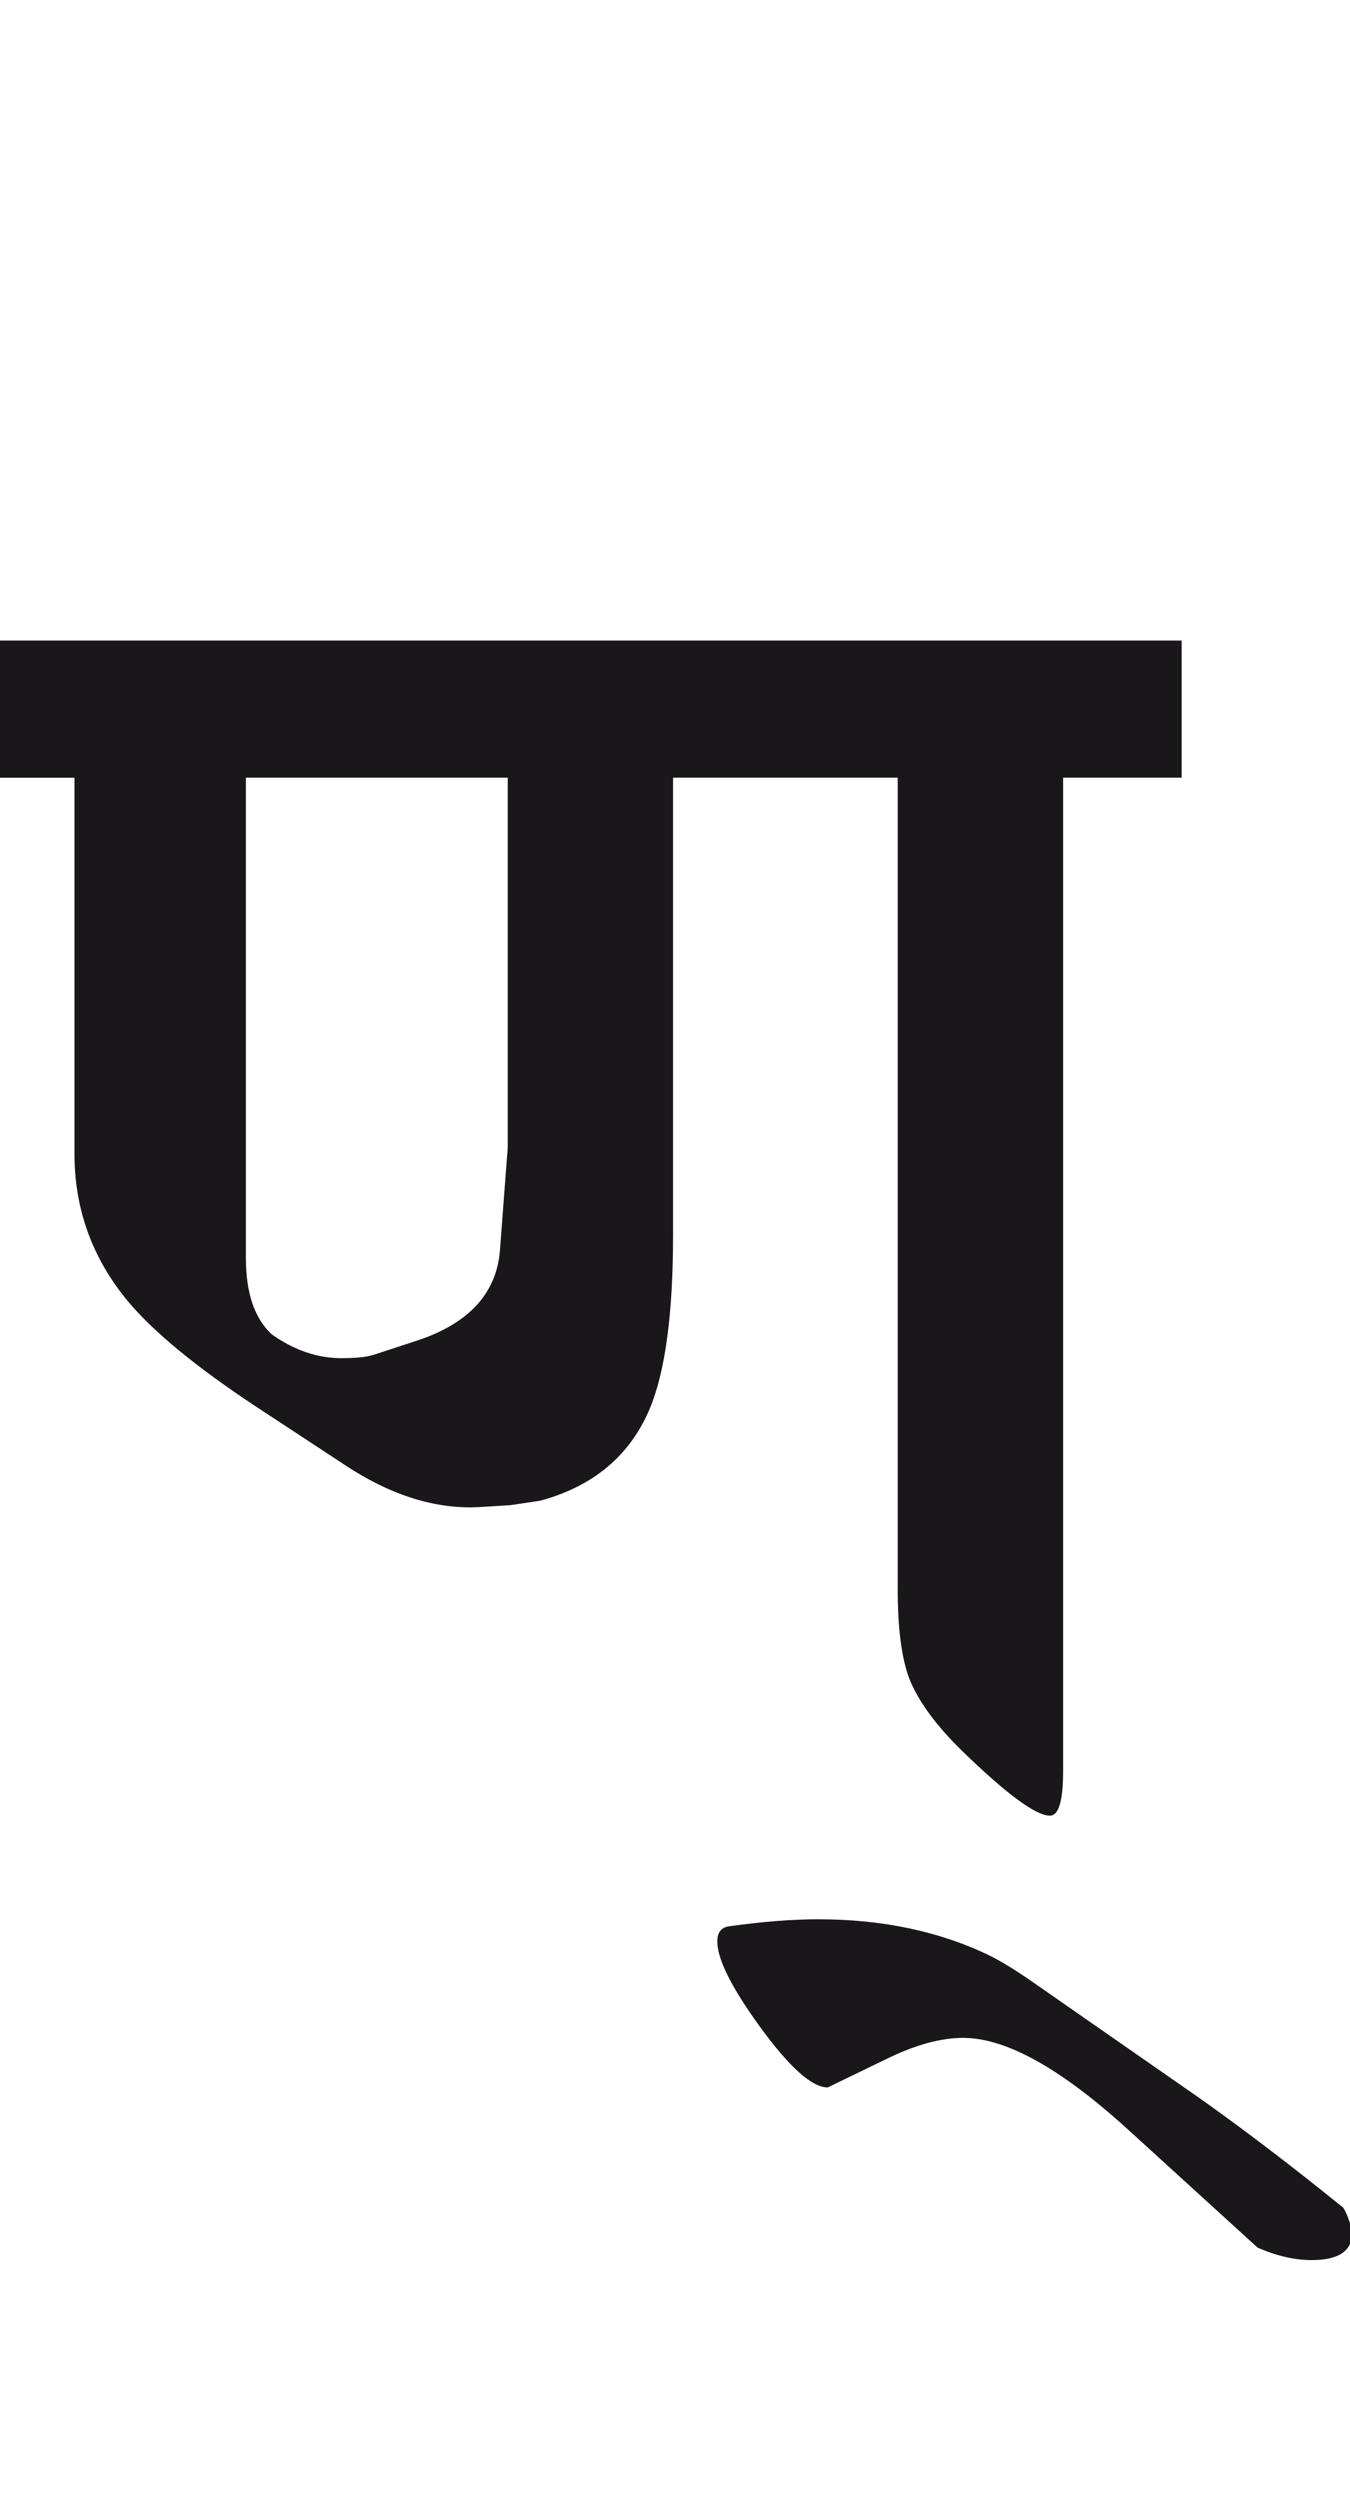
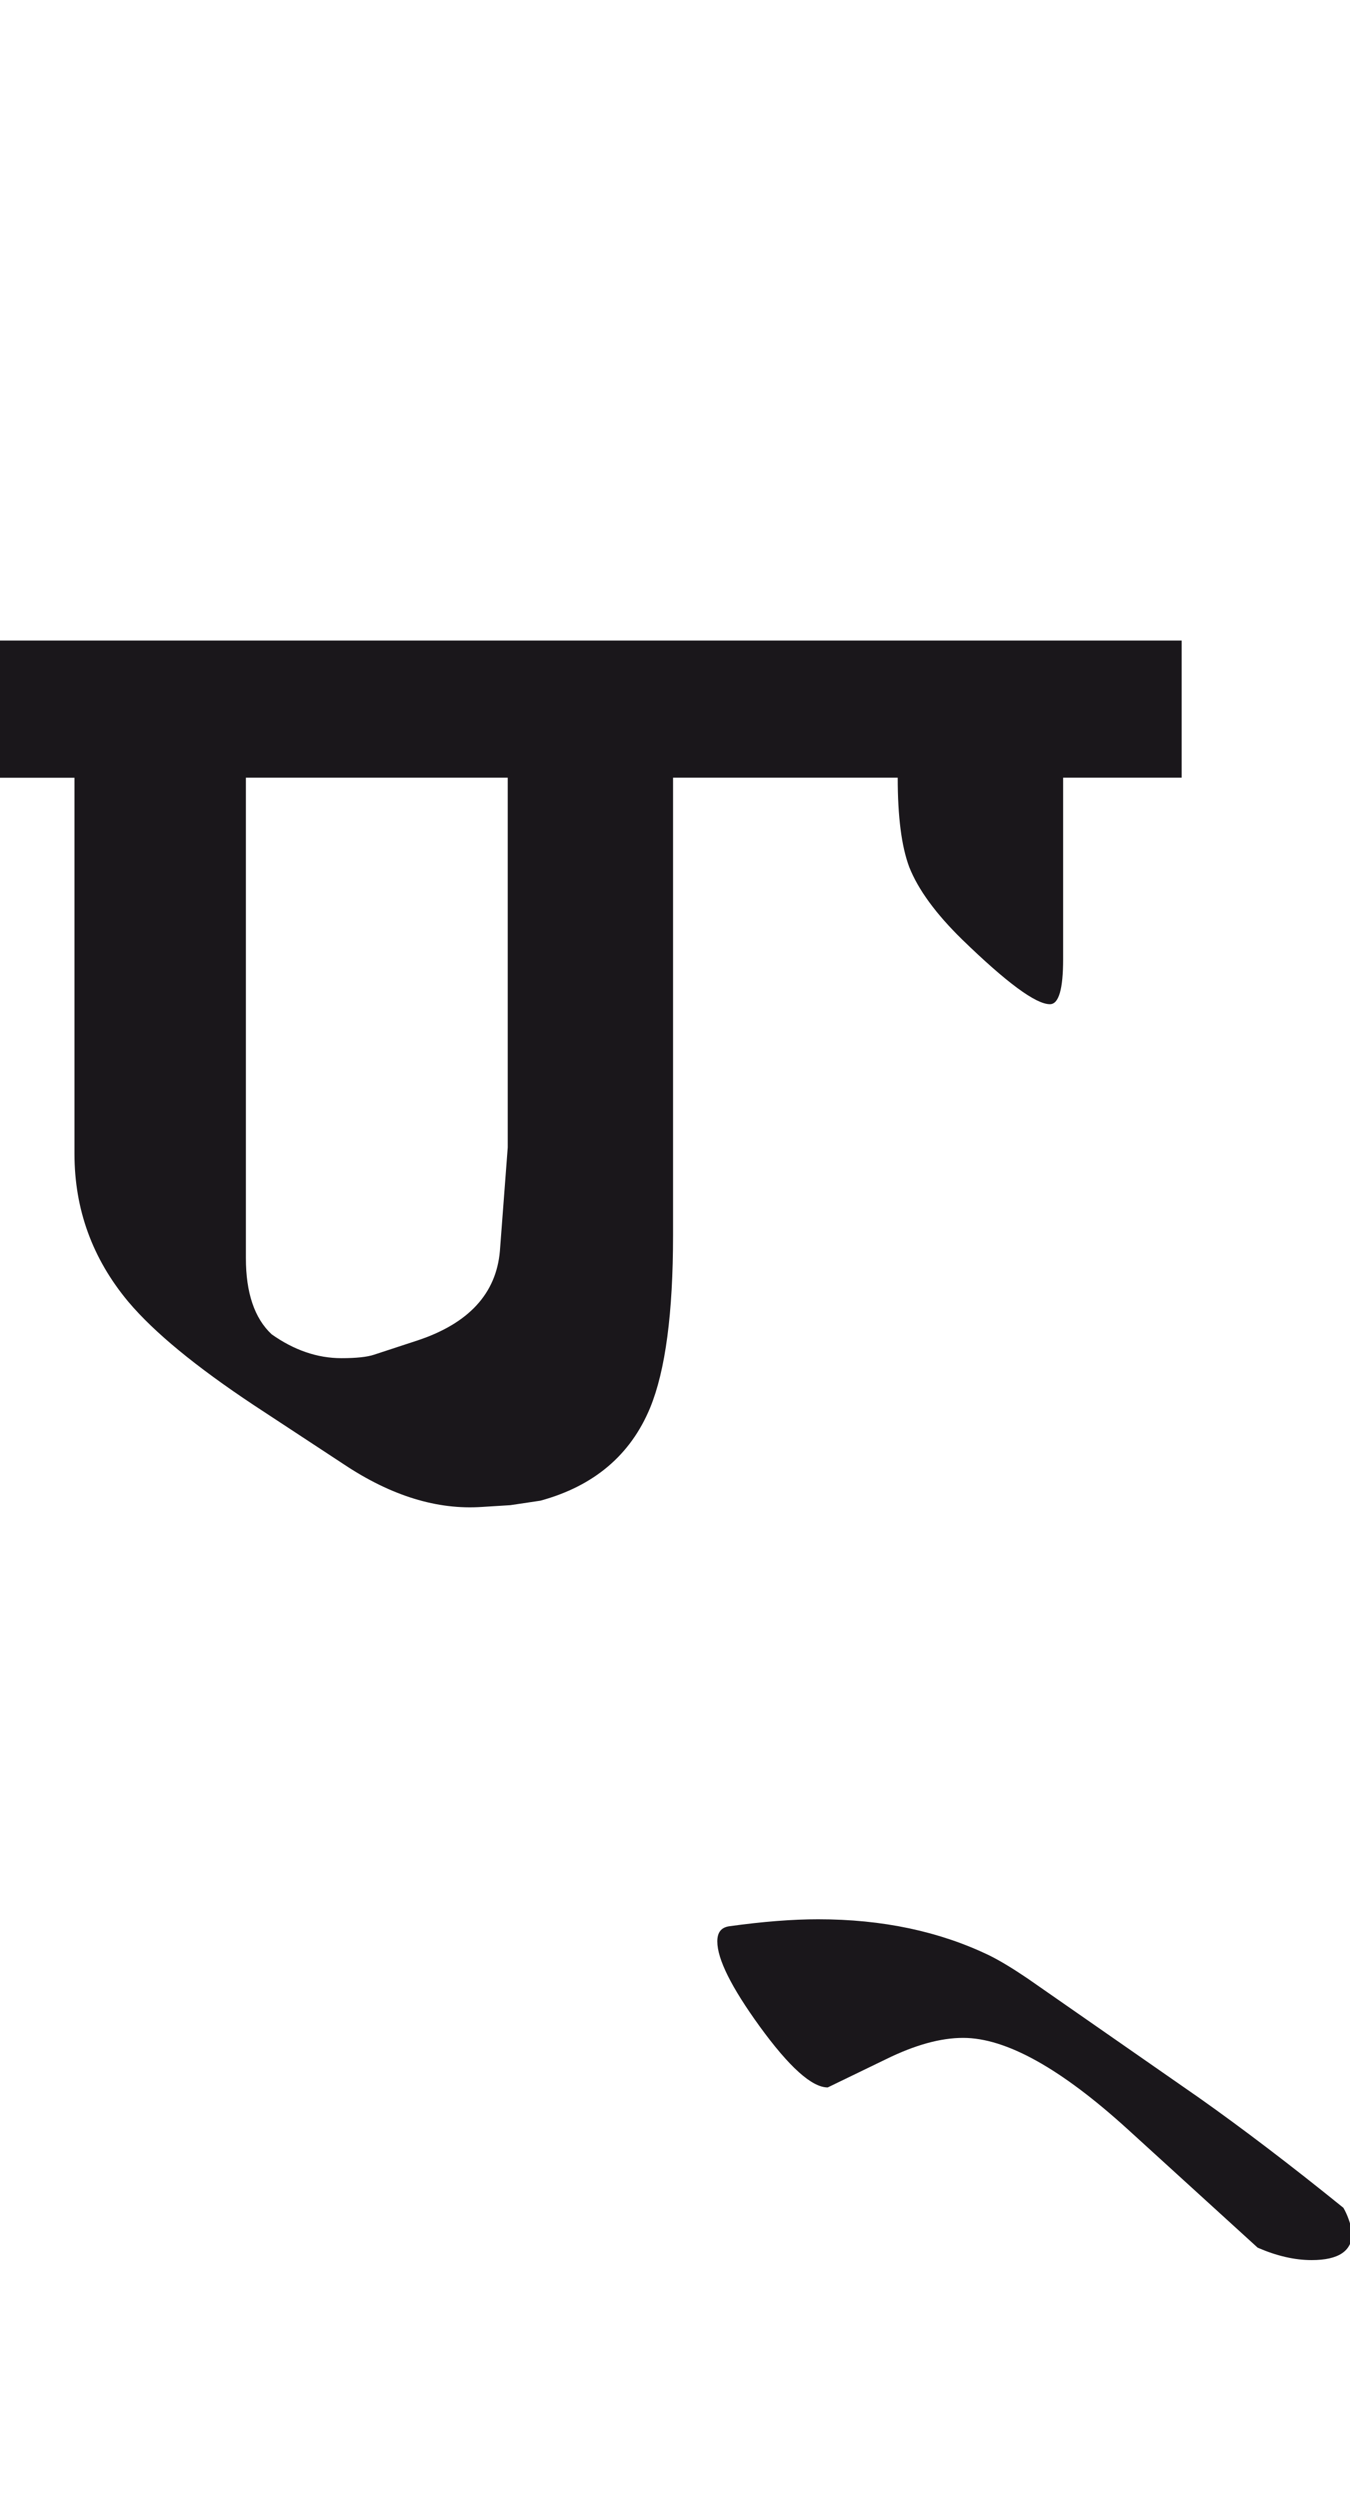
<svg xmlns="http://www.w3.org/2000/svg" version="1.1" id="Ebene_1" x="0px" y="0px" width="15.318px" height="28.35px" viewBox="0 0 15.318 28.35" enable-background="new 0 0 15.318 28.35" xml:space="preserve">
-   <path fill="#1A171B" d="M13.609,23.792l-1.947-1.354c-0.168-0.114-0.312-0.201-0.432-0.261c-0.569-0.275-1.217-0.412-1.947-0.412  c-0.288,0-0.626,0.026-1.014,0.08c-0.087,0.015-0.13,0.07-0.13,0.171c0,0.201,0.16,0.521,0.481,0.964  c0.335,0.461,0.592,0.692,0.772,0.692l0.663-0.321c0.328-0.161,0.618-0.241,0.873-0.241c0.489,0,1.113,0.349,1.876,1.044  l1.466,1.335c0.214,0.093,0.418,0.141,0.612,0.141c0.309,0,0.461-0.104,0.461-0.312c-0.02-0.107-0.054-0.201-0.1-0.281  C14.63,24.541,14.083,24.127,13.609,23.792 M5.672,14.188c-0.042,0.481-0.353,0.82-0.935,1.013l-0.491,0.161  c-0.08,0.027-0.205,0.04-0.372,0.04c-0.273,0-0.538-0.091-0.792-0.271c-0.194-0.181-0.292-0.47-0.292-0.863V8.819h2.971v4.194  L5.672,14.188z M13.408,7.264H0v1.556h0.845v4.265c0,0.629,0.203,1.188,0.61,1.676c0.294,0.349,0.77,0.739,1.427,1.175l1.023,0.672  c0.534,0.355,1.056,0.516,1.564,0.481l0.321-0.02l0.342-0.051c0.608-0.166,1.023-0.518,1.245-1.054  c0.173-0.421,0.26-1.073,0.26-1.956V8.819h2.549v9.202c0,0.441,0.043,0.78,0.131,1.014c0.101,0.255,0.301,0.529,0.602,0.823  c0.502,0.487,0.833,0.732,0.994,0.732c0.101,0,0.15-0.171,0.15-0.512V8.819h1.345V7.264z" />
-   <rect y="7.264" fill="none" width="15.345" height="18.365" />
+   <path fill="#1A171B" d="M13.609,23.792l-1.947-1.354c-0.168-0.114-0.312-0.201-0.432-0.261c-0.569-0.275-1.217-0.412-1.947-0.412  c-0.288,0-0.626,0.026-1.014,0.08c-0.087,0.015-0.13,0.07-0.13,0.171c0,0.201,0.16,0.521,0.481,0.964  c0.335,0.461,0.592,0.692,0.772,0.692l0.663-0.321c0.328-0.161,0.618-0.241,0.873-0.241c0.489,0,1.113,0.349,1.876,1.044  l1.466,1.335c0.214,0.093,0.418,0.141,0.612,0.141c0.309,0,0.461-0.104,0.461-0.312c-0.02-0.107-0.054-0.201-0.1-0.281  C14.63,24.541,14.083,24.127,13.609,23.792 M5.672,14.188c-0.042,0.481-0.353,0.82-0.935,1.013l-0.491,0.161  c-0.08,0.027-0.205,0.04-0.372,0.04c-0.273,0-0.538-0.091-0.792-0.271c-0.194-0.181-0.292-0.47-0.292-0.863V8.819h2.971v4.194  L5.672,14.188z M13.408,7.264H0v1.556h0.845v4.265c0,0.629,0.203,1.188,0.61,1.676c0.294,0.349,0.77,0.739,1.427,1.175l1.023,0.672  c0.534,0.355,1.056,0.516,1.564,0.481l0.321-0.02l0.342-0.051c0.608-0.166,1.023-0.518,1.245-1.054  c0.173-0.421,0.26-1.073,0.26-1.956V8.819h2.549c0,0.441,0.043,0.78,0.131,1.014c0.101,0.255,0.301,0.529,0.602,0.823  c0.502,0.487,0.833,0.732,0.994,0.732c0.101,0,0.15-0.171,0.15-0.512V8.819h1.345V7.264z" />
</svg>